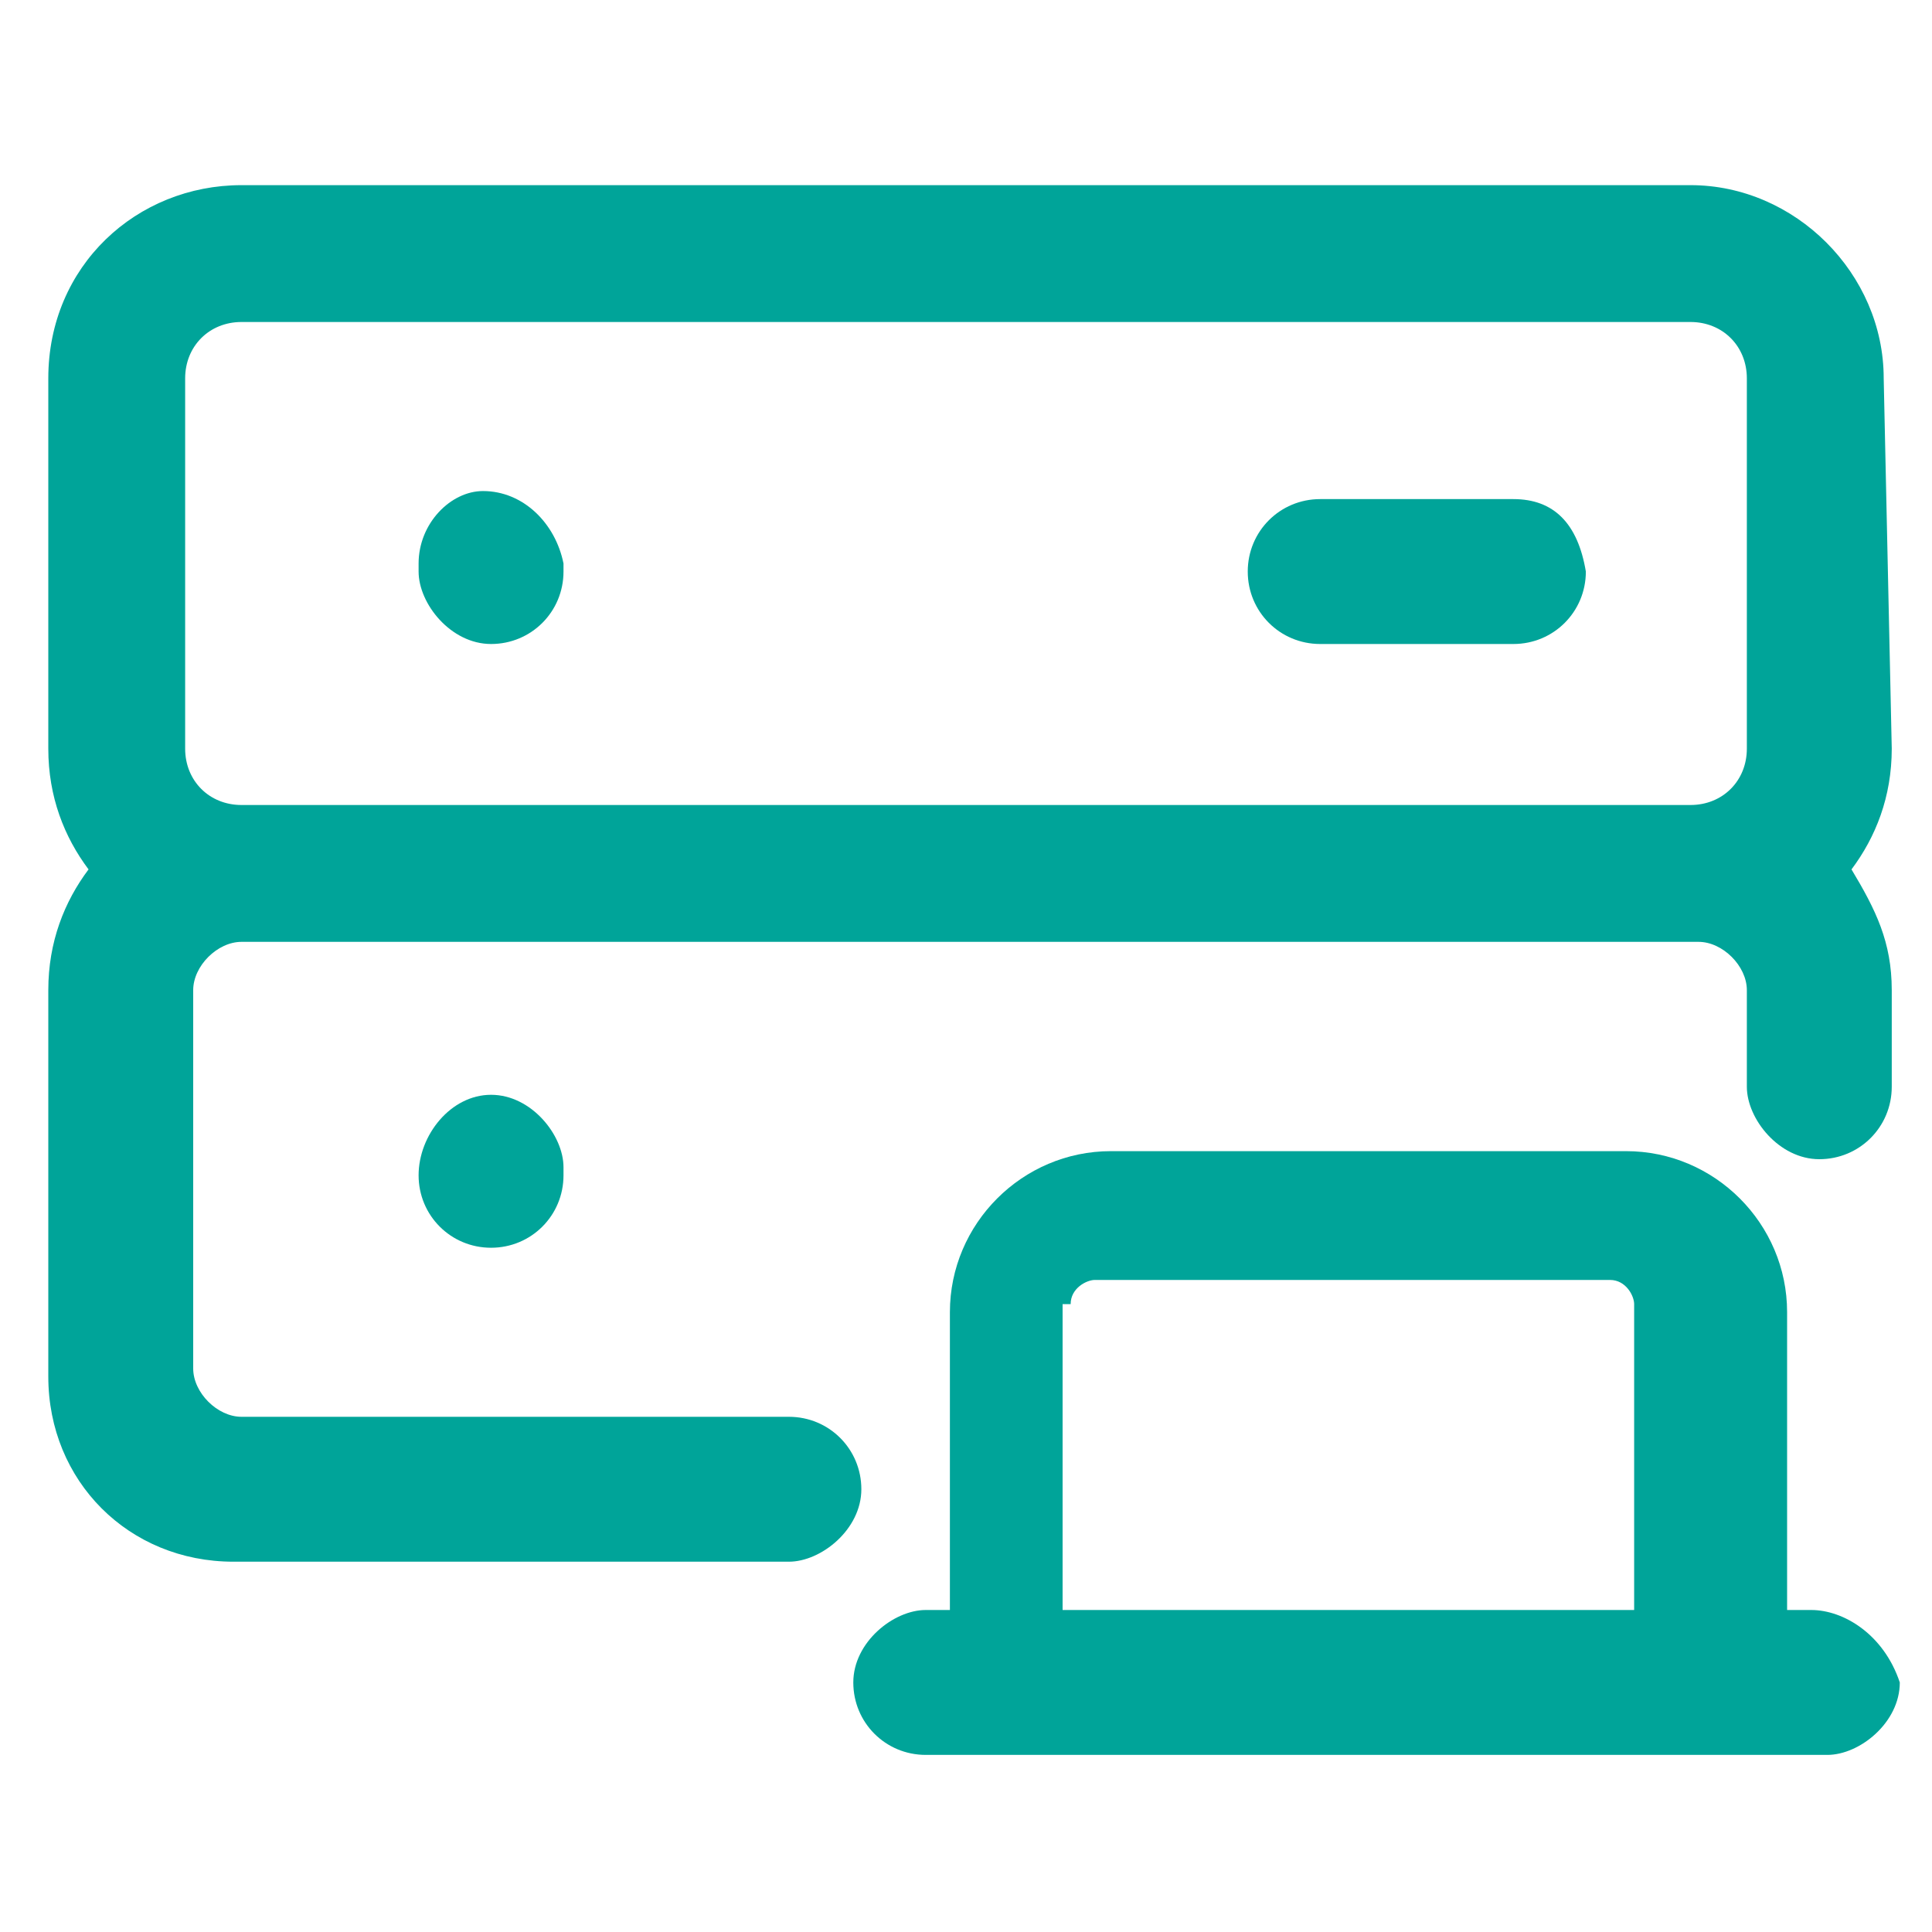
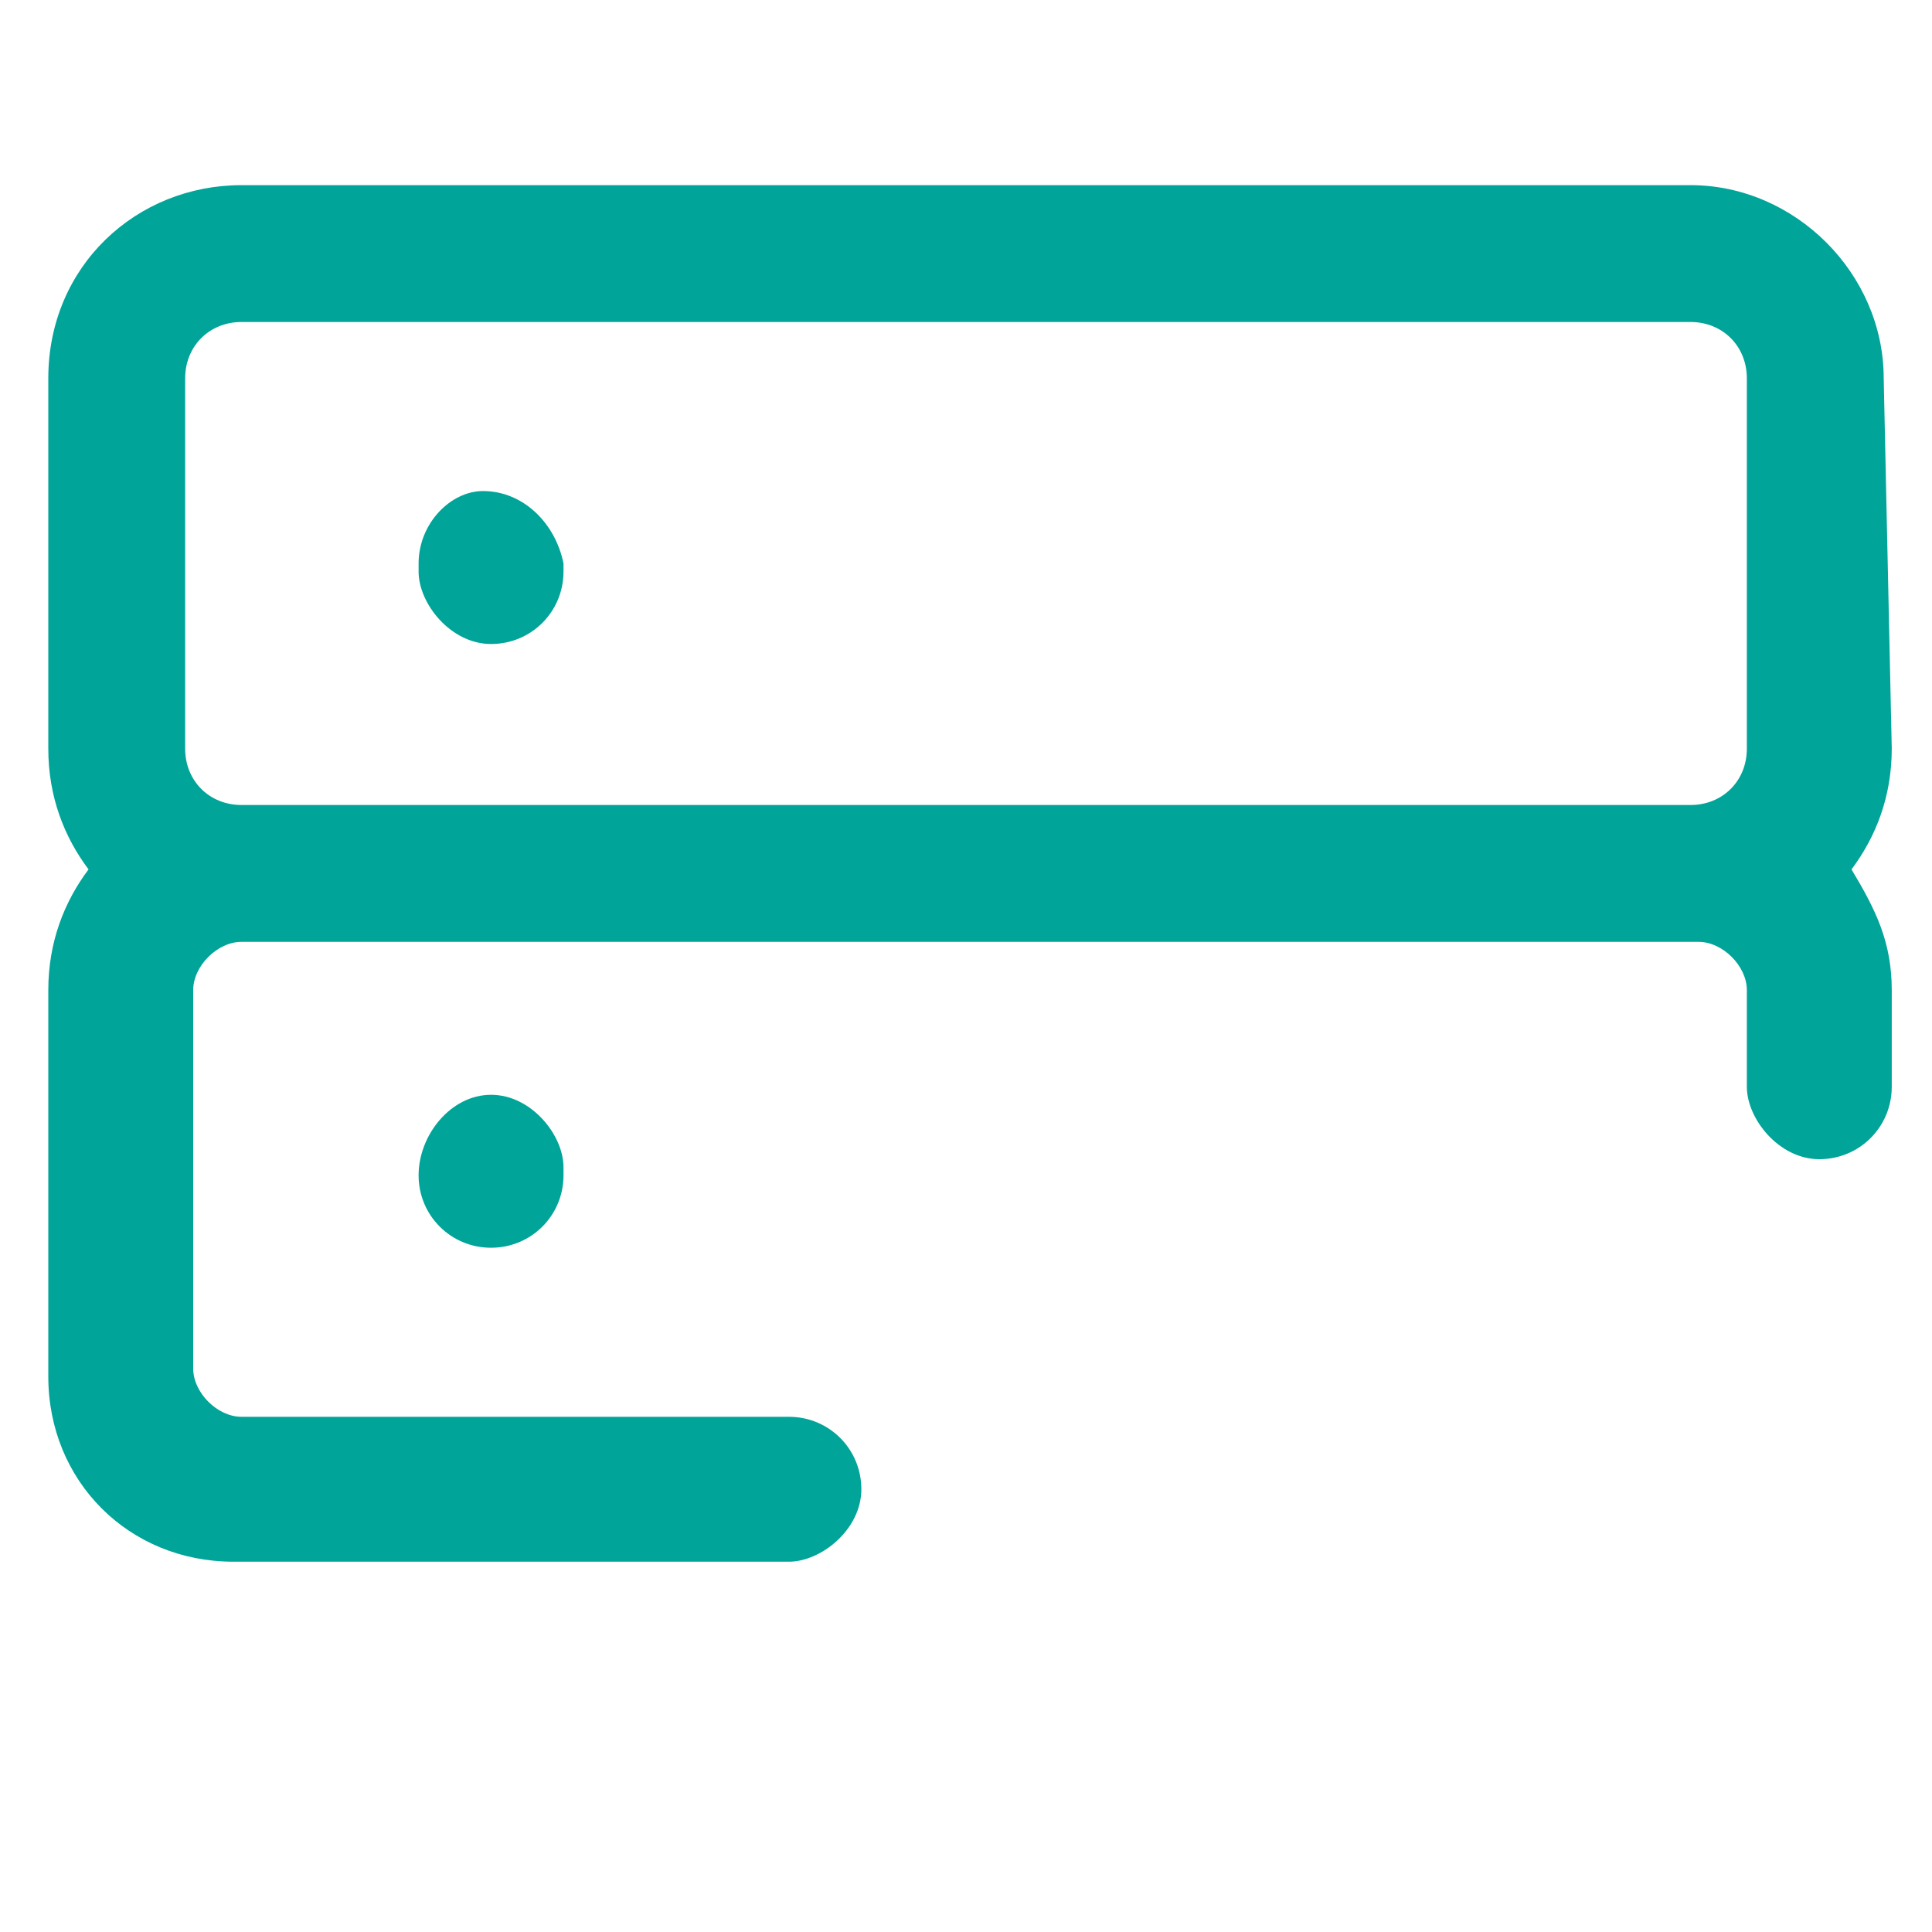
<svg xmlns="http://www.w3.org/2000/svg" version="1.1" id="Layer_1" x="0px" y="0px" viewBox="0 0 24 24" style="enable-background:new 0 0 24 24;" xml:space="preserve">
  <style type="text/css">
	.st0{fill:#00A499;}
</style>
-   <path class="st0" d="M22.5,20h-0.3v-3.7c0-1.1-0.9-2-2-2h-6.4c-1.1,0-2,0.9-2,2V20h-0.3c-0.4,0-0.9,0.4-0.9,0.9  c0,0.5,0.4,0.9,0.9,0.9h11.2c0.4,0,0.9-0.4,0.9-0.9C23.4,20.3,22.9,20,22.5,20z M13.3,16.2c0-0.2,0.2-0.3,0.3-0.3h6.4  c0.2,0,0.3,0.2,0.3,0.3V20h-7.1V16.2z" />
  <path class="st0" d="M23.4,4.7c0-1.3-1.1-2.4-2.4-2.4H3c-1.3,0-2.4,1-2.4,2.4v4.6c0,0.6,0.2,1.1,0.5,1.5c-0.3,0.4-0.5,0.9-0.5,1.5  v4.8c0,1.3,1,2.3,2.3,2.3h6.9c0.4,0,0.9-0.4,0.9-0.9c0-0.5-0.4-0.9-0.9-0.9H3c-0.3,0-0.6-0.3-0.6-0.6v-4.7c0-0.3,0.3-0.6,0.6-0.6  h18.1c0.3,0,0.6,0.3,0.6,0.6v1.2c0,0.4,0.4,0.9,0.9,0.9c0.5,0,0.9-0.4,0.9-0.9v-1.2c0-0.6-0.2-1-0.5-1.5c0.3-0.4,0.5-0.9,0.5-1.5  L23.4,4.7L23.4,4.7z M3,10c-0.4,0-0.7-0.3-0.7-0.7V4.7c0-0.4,0.3-0.7,0.7-0.7h18c0.4,0,0.7,0.3,0.7,0.7v4.6c0,0.4-0.3,0.7-0.7,0.7  L3,10L3,10z" />
  <path class="st0" d="M6,6.1C5.6,6.1,5.2,6.5,5.2,7v0.1c0,0.4,0.4,0.9,0.9,0.9s0.9-0.4,0.9-0.9V7C6.9,6.5,6.5,6.1,6,6.1z" />
-   <path class="st0" d="M18.8,6.2h-2.4c-0.5,0-0.9,0.4-0.9,0.9c0,0.5,0.4,0.9,0.9,0.9h2.4c0.5,0,0.9-0.4,0.9-0.9  C19.6,6.5,19.3,6.2,18.8,6.2z" />
  <path class="st0" d="M5.2,14.6L5.2,14.6c0,0.5,0.4,0.9,0.9,0.9s0.9-0.4,0.9-0.9v-0.1c0-0.4-0.4-0.9-0.9-0.9S5.2,14.1,5.2,14.6z" />
</svg>